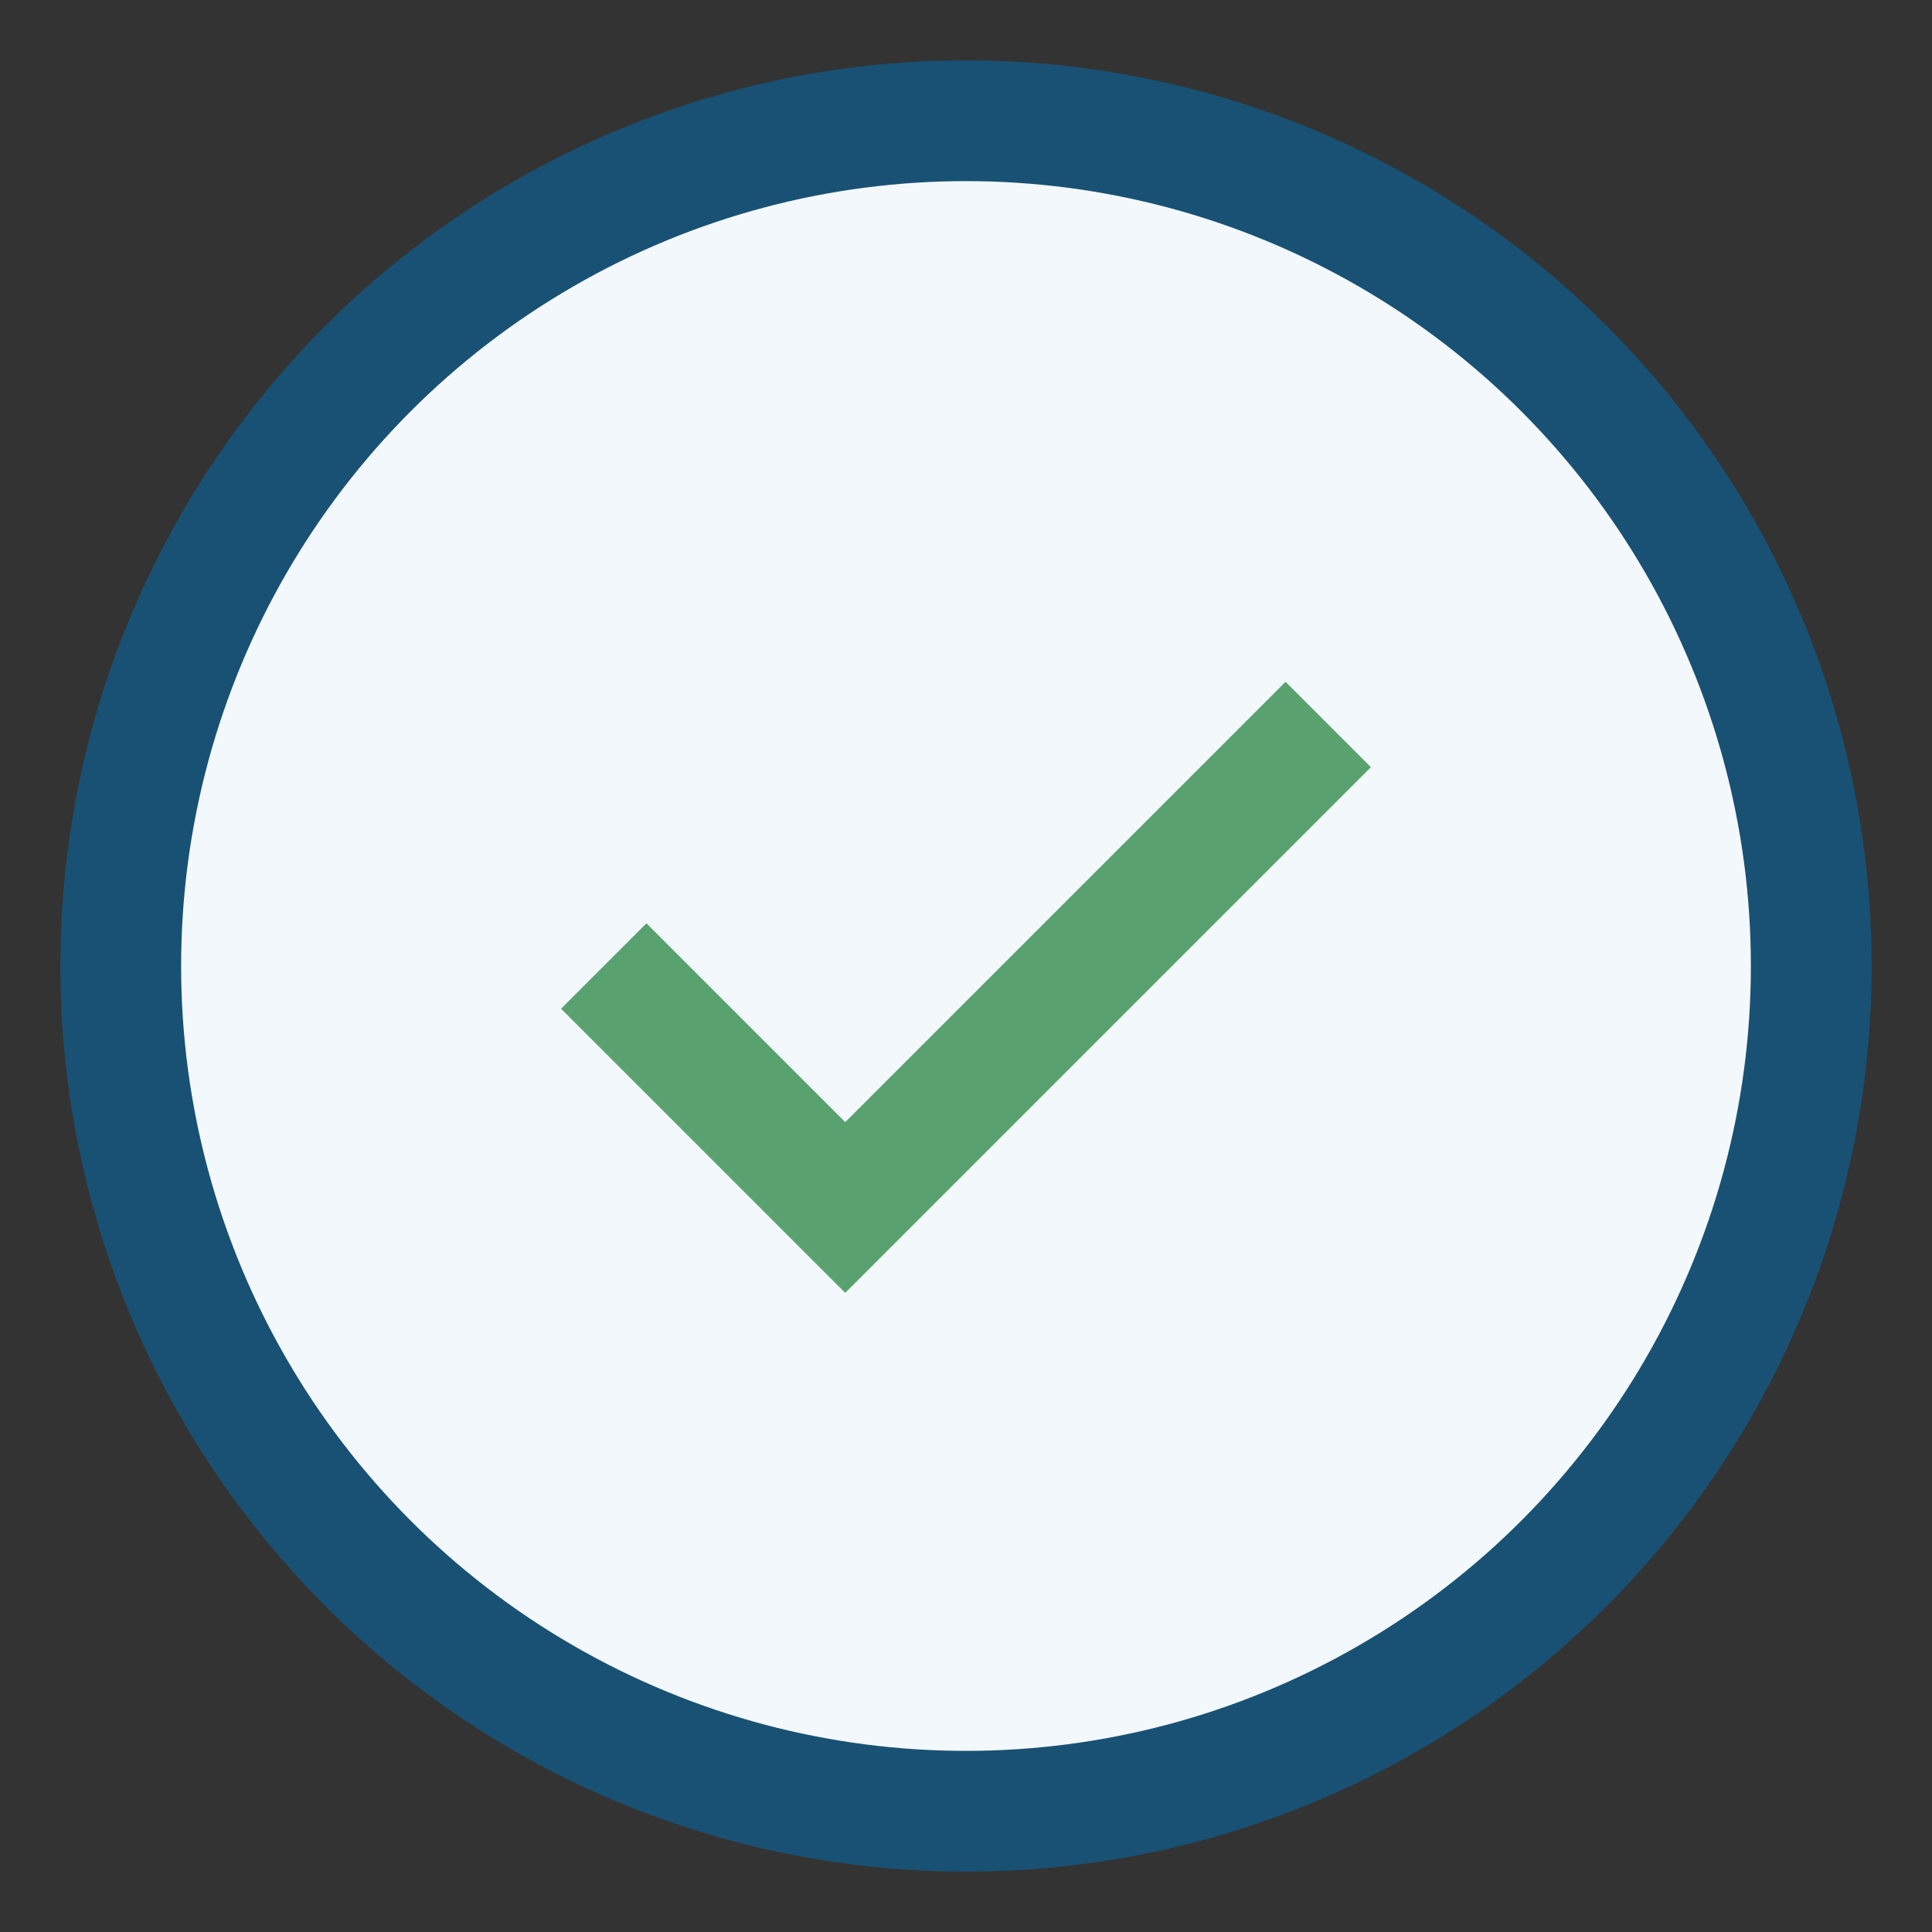
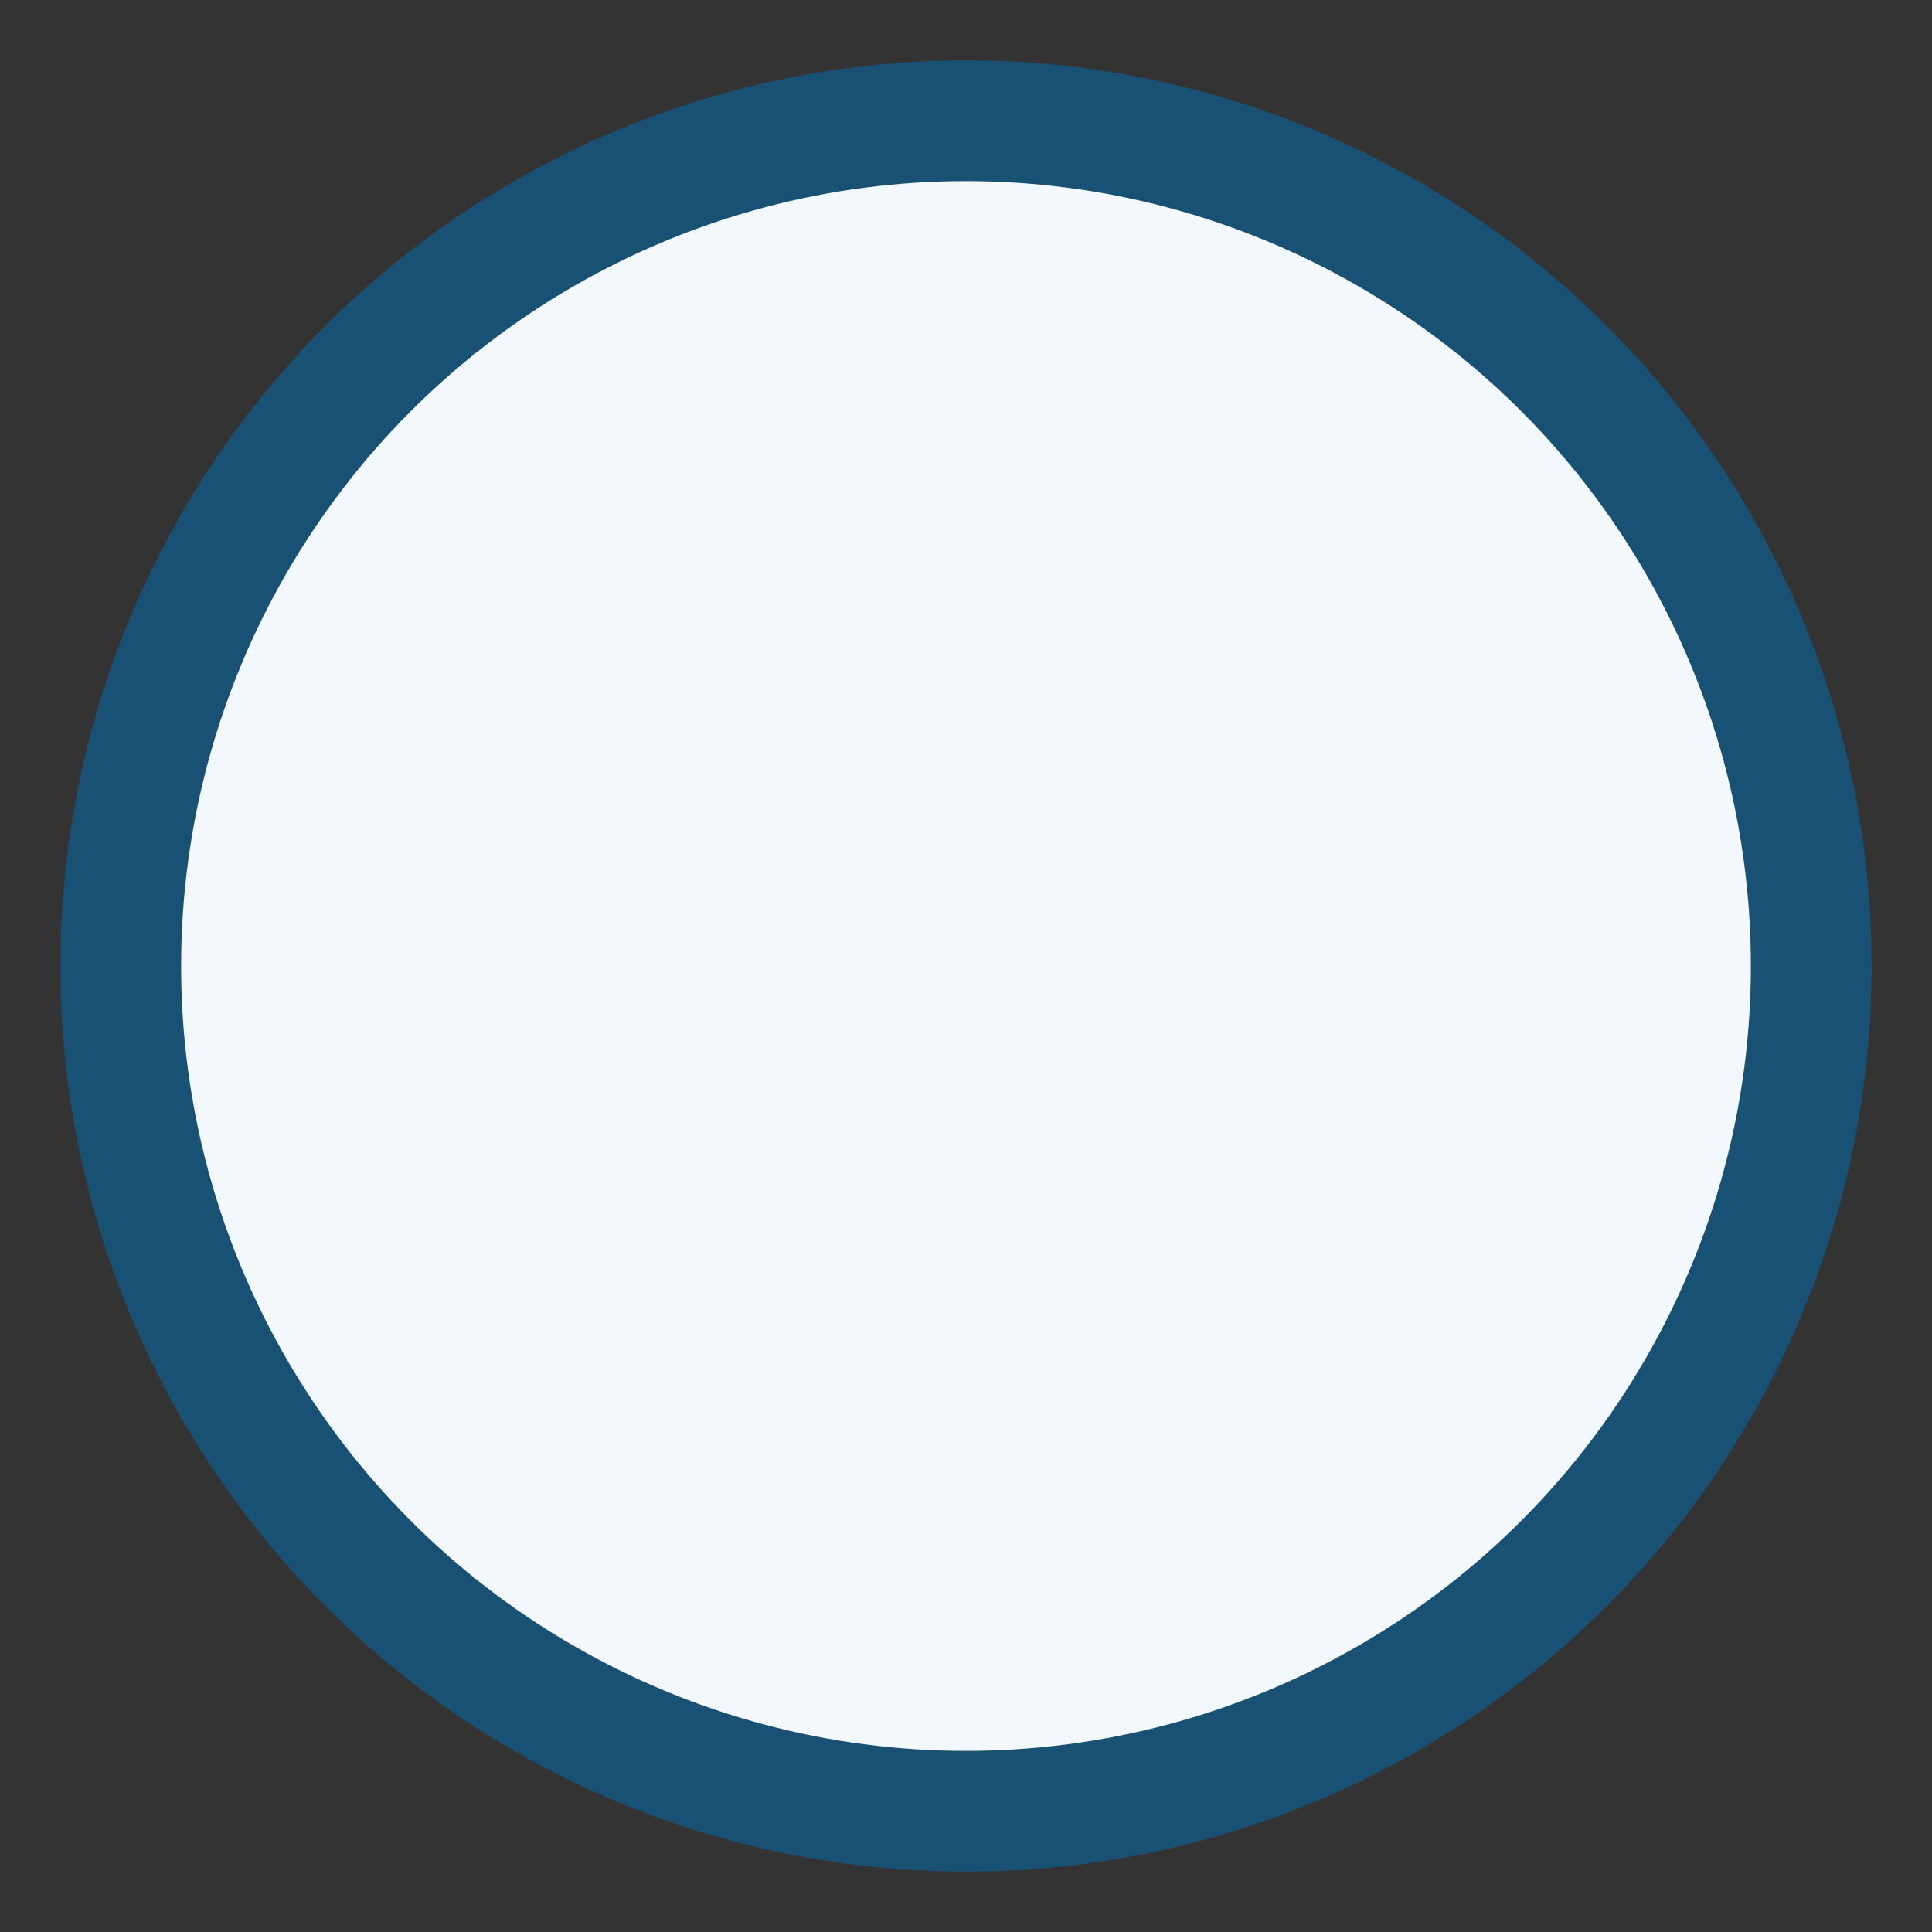
<svg xmlns="http://www.w3.org/2000/svg" width="32" height="32" viewBox="0 0 32 32">
  <rect x="0" y="0" width="32" height="32" fill="#333333" stroke="none" />
  <circle cx="16" cy="16" r="14" fill="#F3F8FC" stroke="#195174" stroke-width="2" />
-   <path d="M10 16l4 4 8-8" stroke="#59A270" stroke-width="2" fill="none" />
</svg>